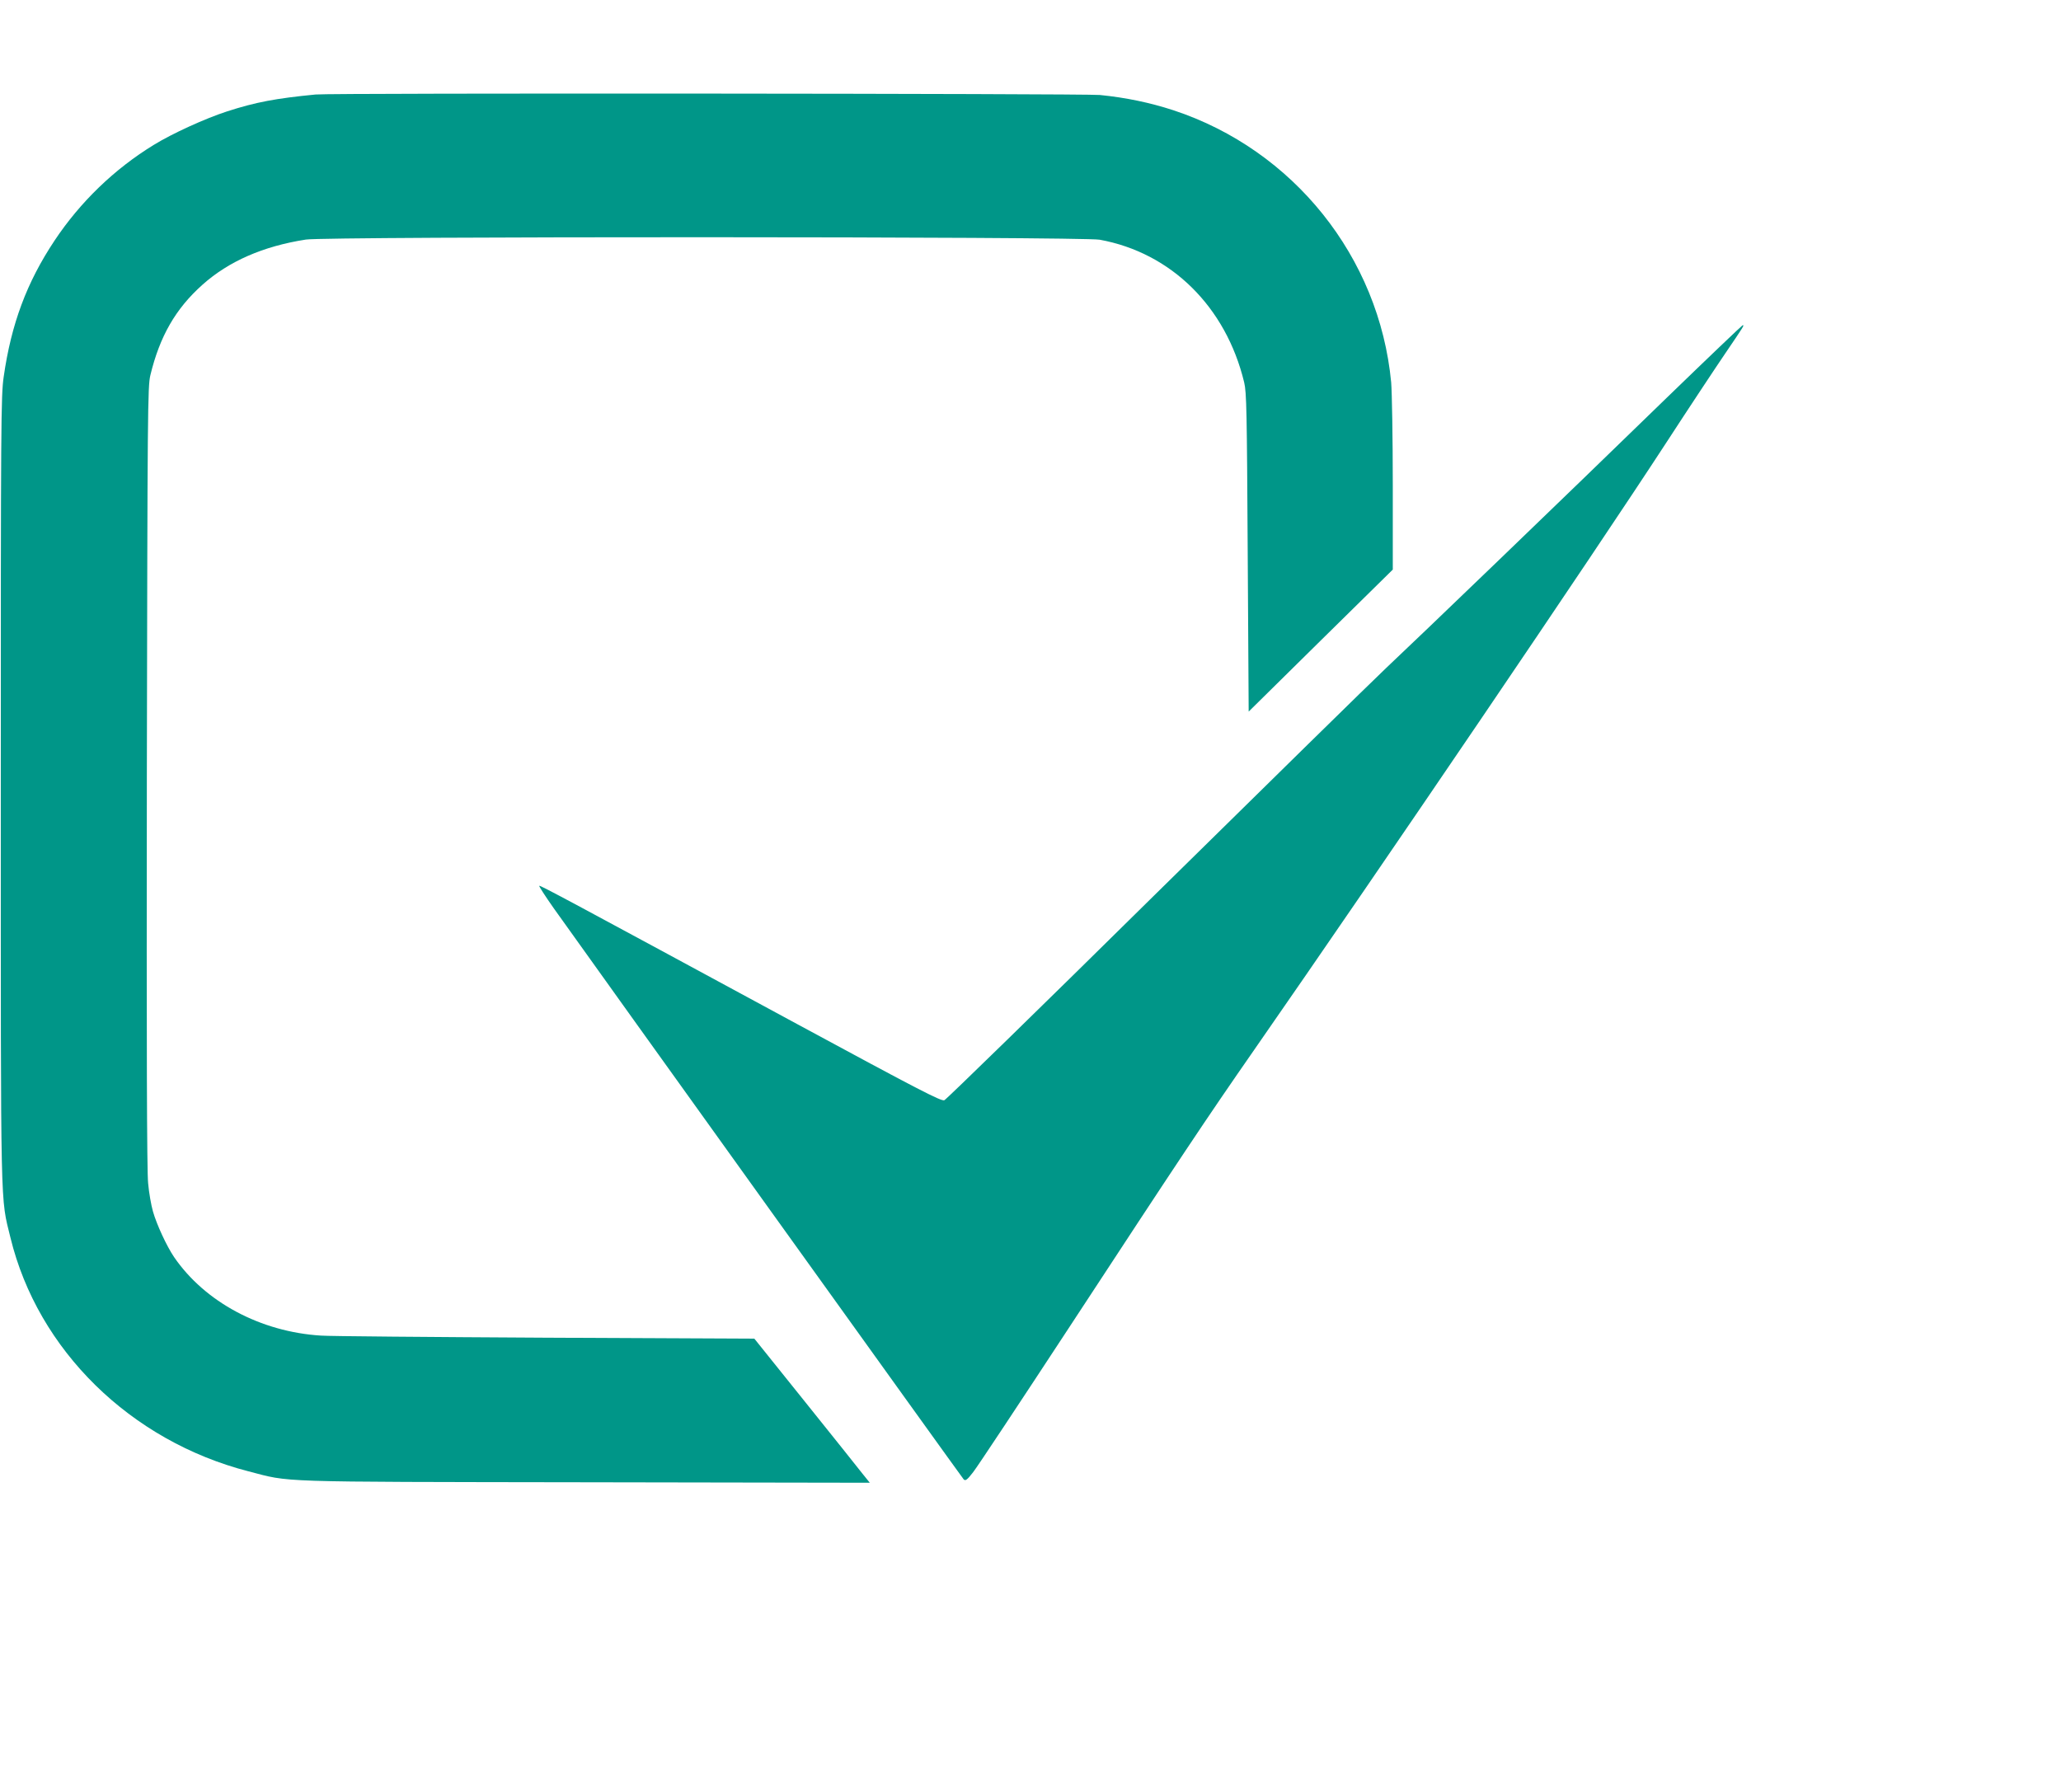
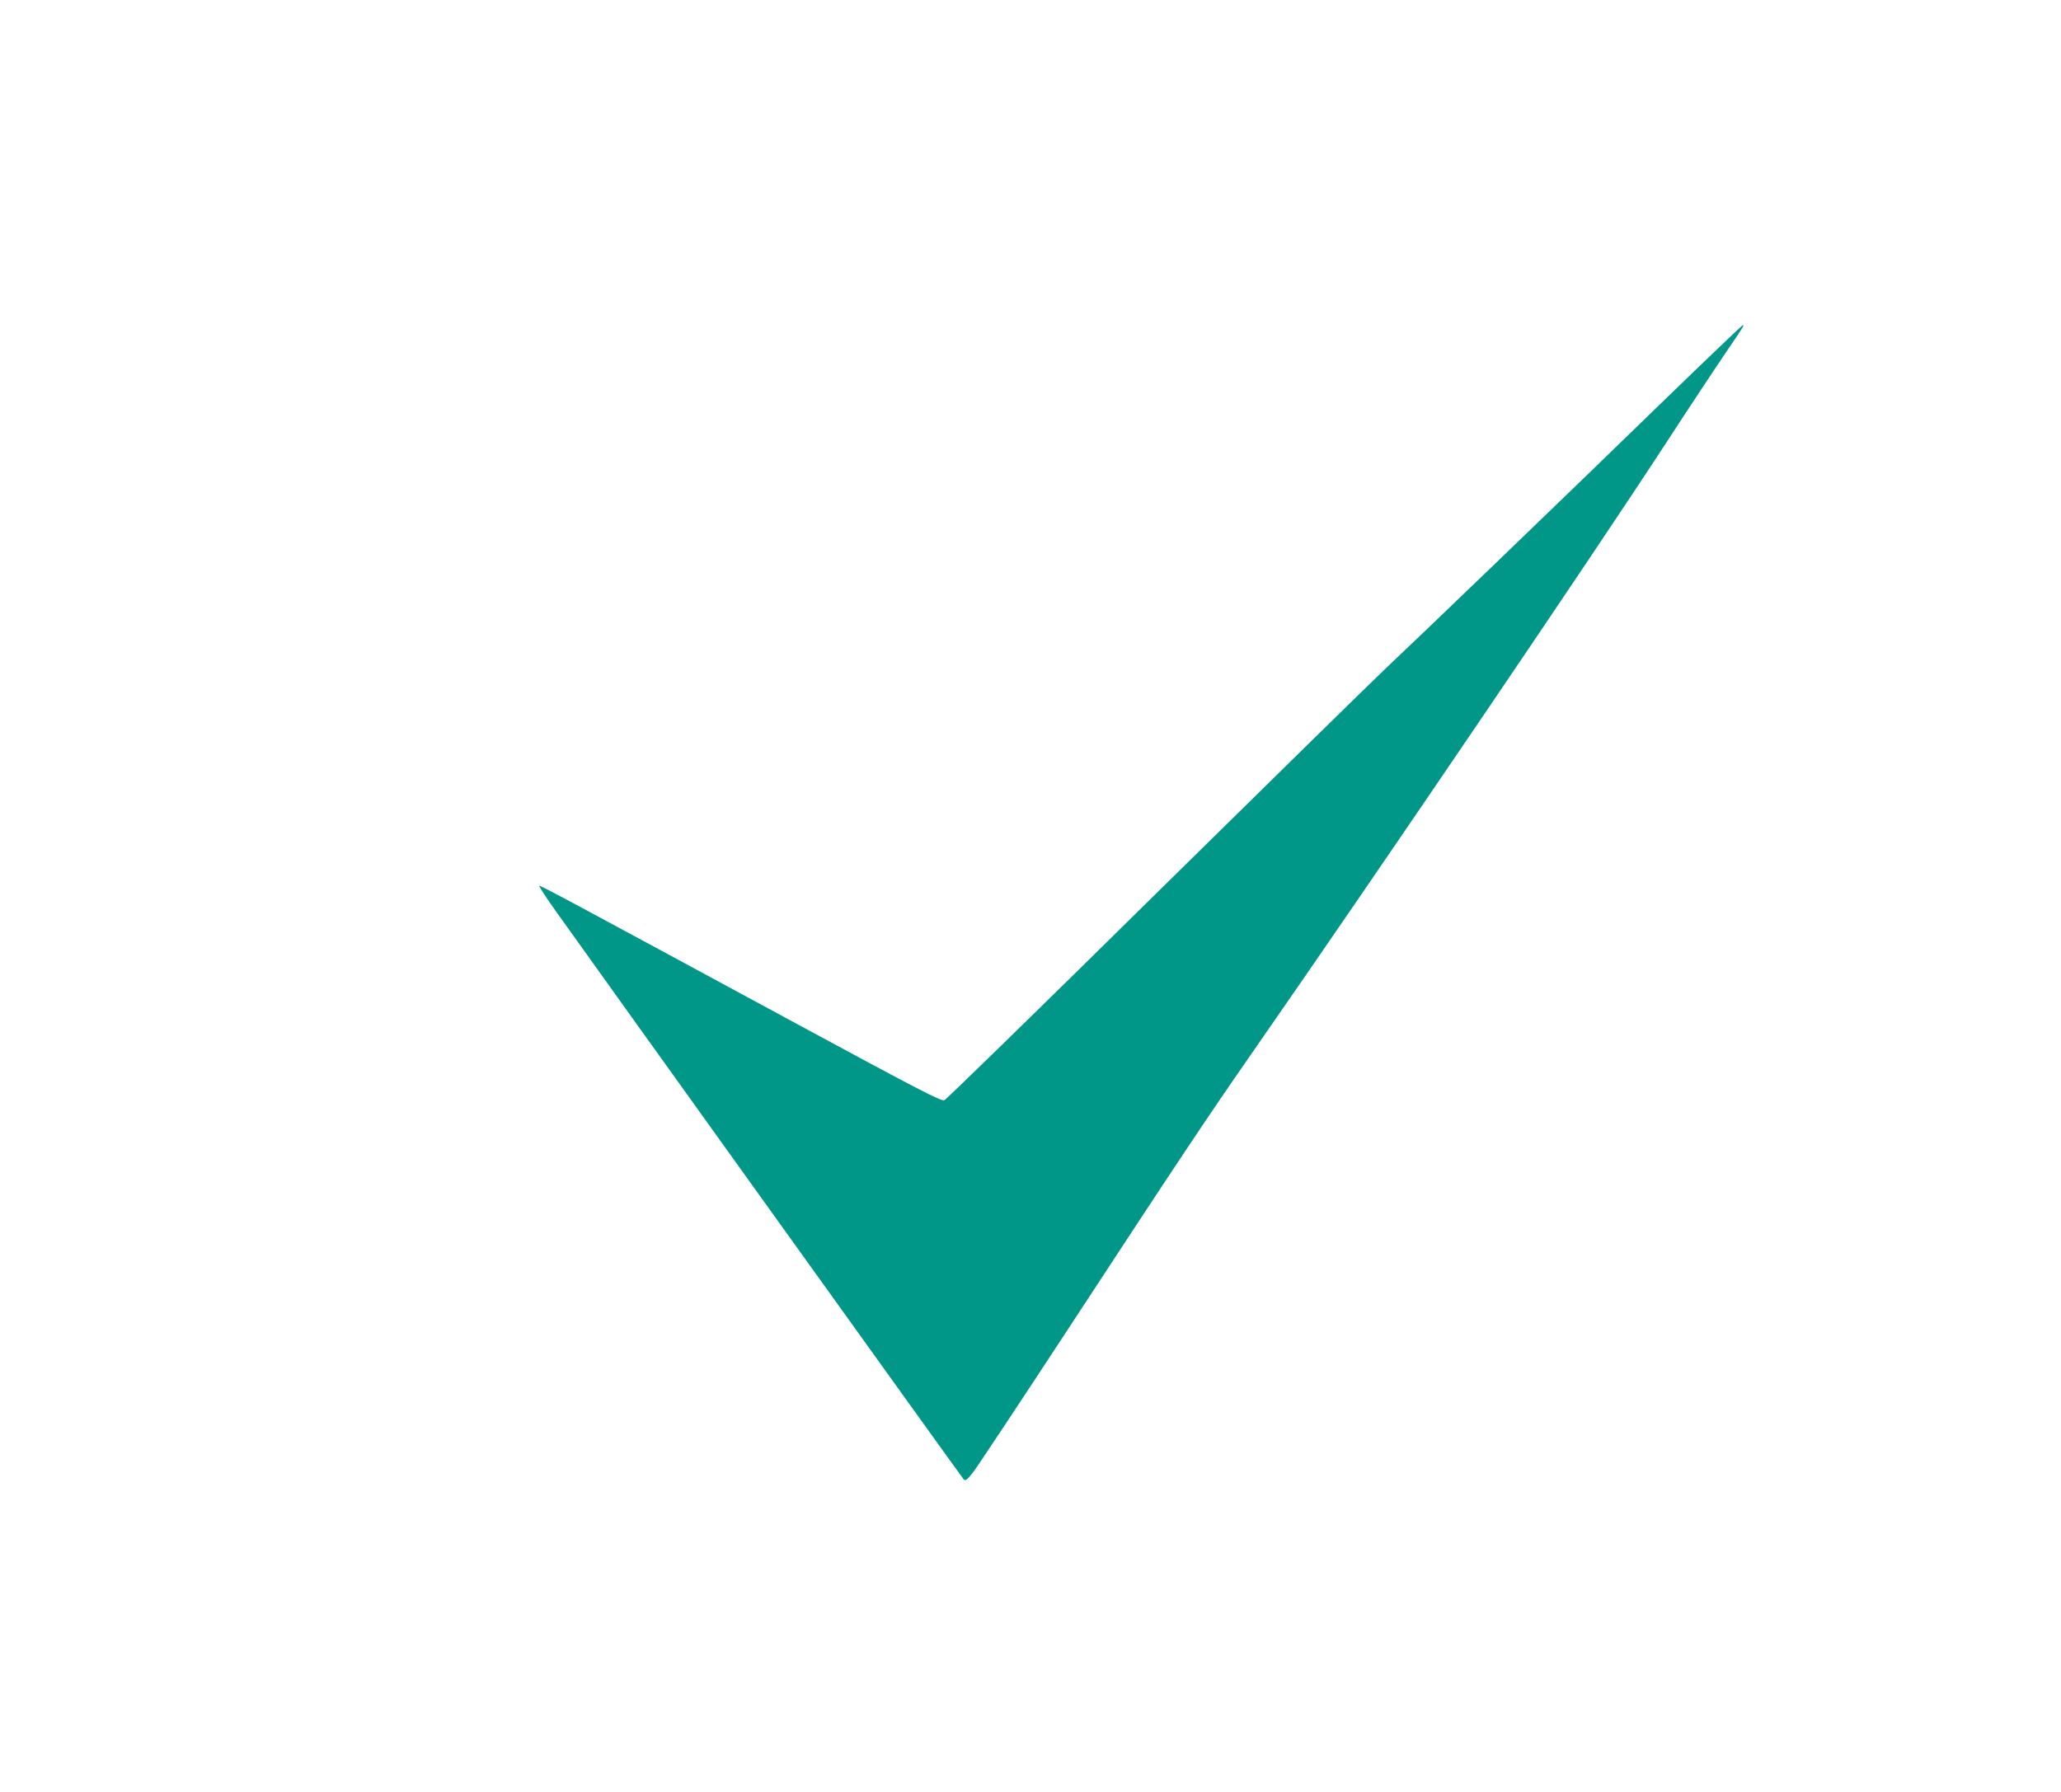
<svg xmlns="http://www.w3.org/2000/svg" version="1.0" width="1280pt" height="1113pt" viewBox="0 0 1280 1113" preserveAspectRatio="xMidYMid meet">
  <g transform="translate(0,1113) scale(0.1,-0.1)" fill="#009688" stroke="none">
-     <path d="M1960 10543 c-246 -24 -371 -47 -550 -105 -133 -43 -340 -137 -455 -208 -245 -150 -457 -355 -616 -594 -173 -260 -269 -518 -316 -846 -17 -117 -18 -275 -18 -2565 0 -2685 -3 -2523 60 -2783 170 -698 745 -1262 1478 -1451 267 -69 133 -65 2090 -68 l1769 -3 -46 57 c-25 32 -186 234 -358 448 l-313 390 -1300 6 c-715 4 -1341 9 -1391 13 -376 23 -722 209 -913 488 -46 68 -108 202 -131 283 -11 38 -25 117 -30 175 -8 72 -10 859 -8 2525 4 2291 5 2424 22 2495 58 240 156 412 323 561 163 146 378 240 643 281 129 20 4822 19 4930 -1 444 -81 784 -417 897 -886 15 -62 17 -178 22 -1058 l6 -987 447 441 448 441 0 526 c0 290 -5 577 -10 637 -74 778 -607 1444 -1352 1690 -147 48 -297 79 -457 95 -94 9 -4777 13 -4871 3z" />
    <path d="M10350 8658 c-652 -634 -1546 -1494 -1741 -1677 -90 -85 -739 -722 -1443 -1415 -703 -694 -1289 -1265 -1301 -1270 -19 -8 -160 65 -916 474 -1419 768 -1592 861 -1600 858 -3 -2 37 -64 89 -138 230 -324 2535 -3536 2547 -3549 11 -11 21 -4 59 45 26 33 292 435 593 894 695 1061 850 1294 1153 1730 804 1157 2104 3073 2555 3765 147 226 314 478 370 560 118 174 119 175 108 175 -4 -1 -217 -204 -473 -452z" />
  </g>
</svg>